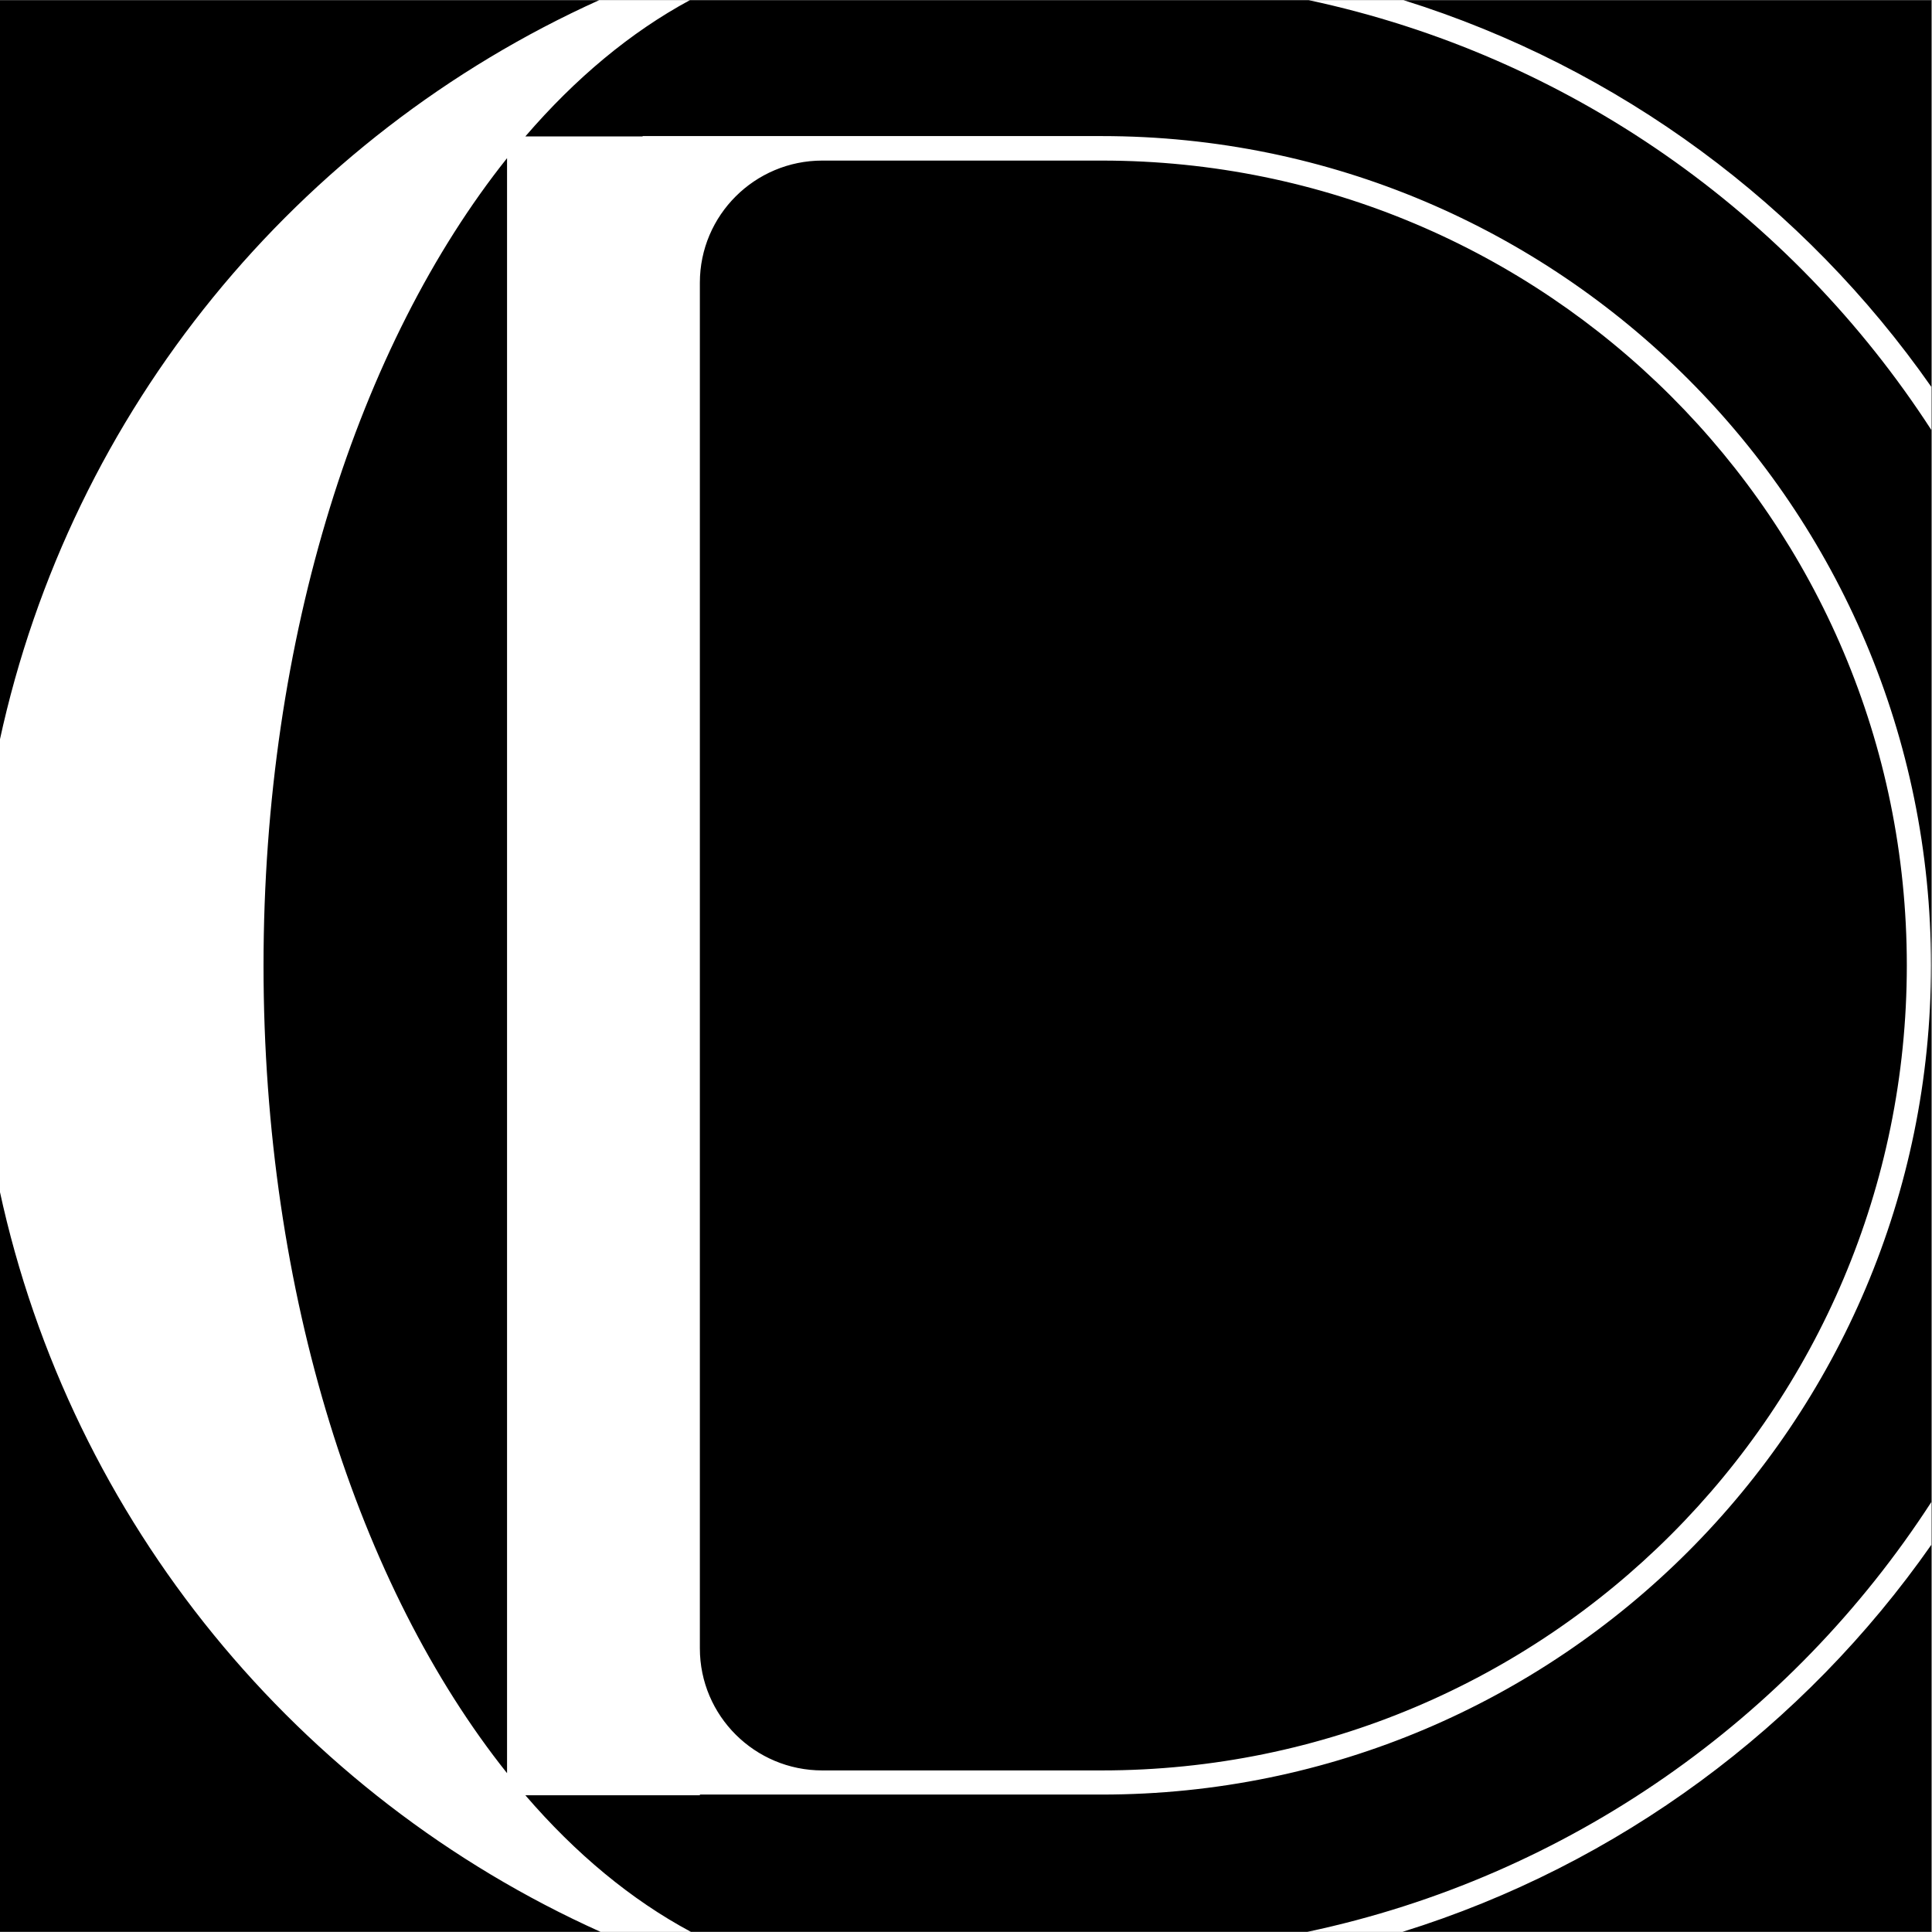
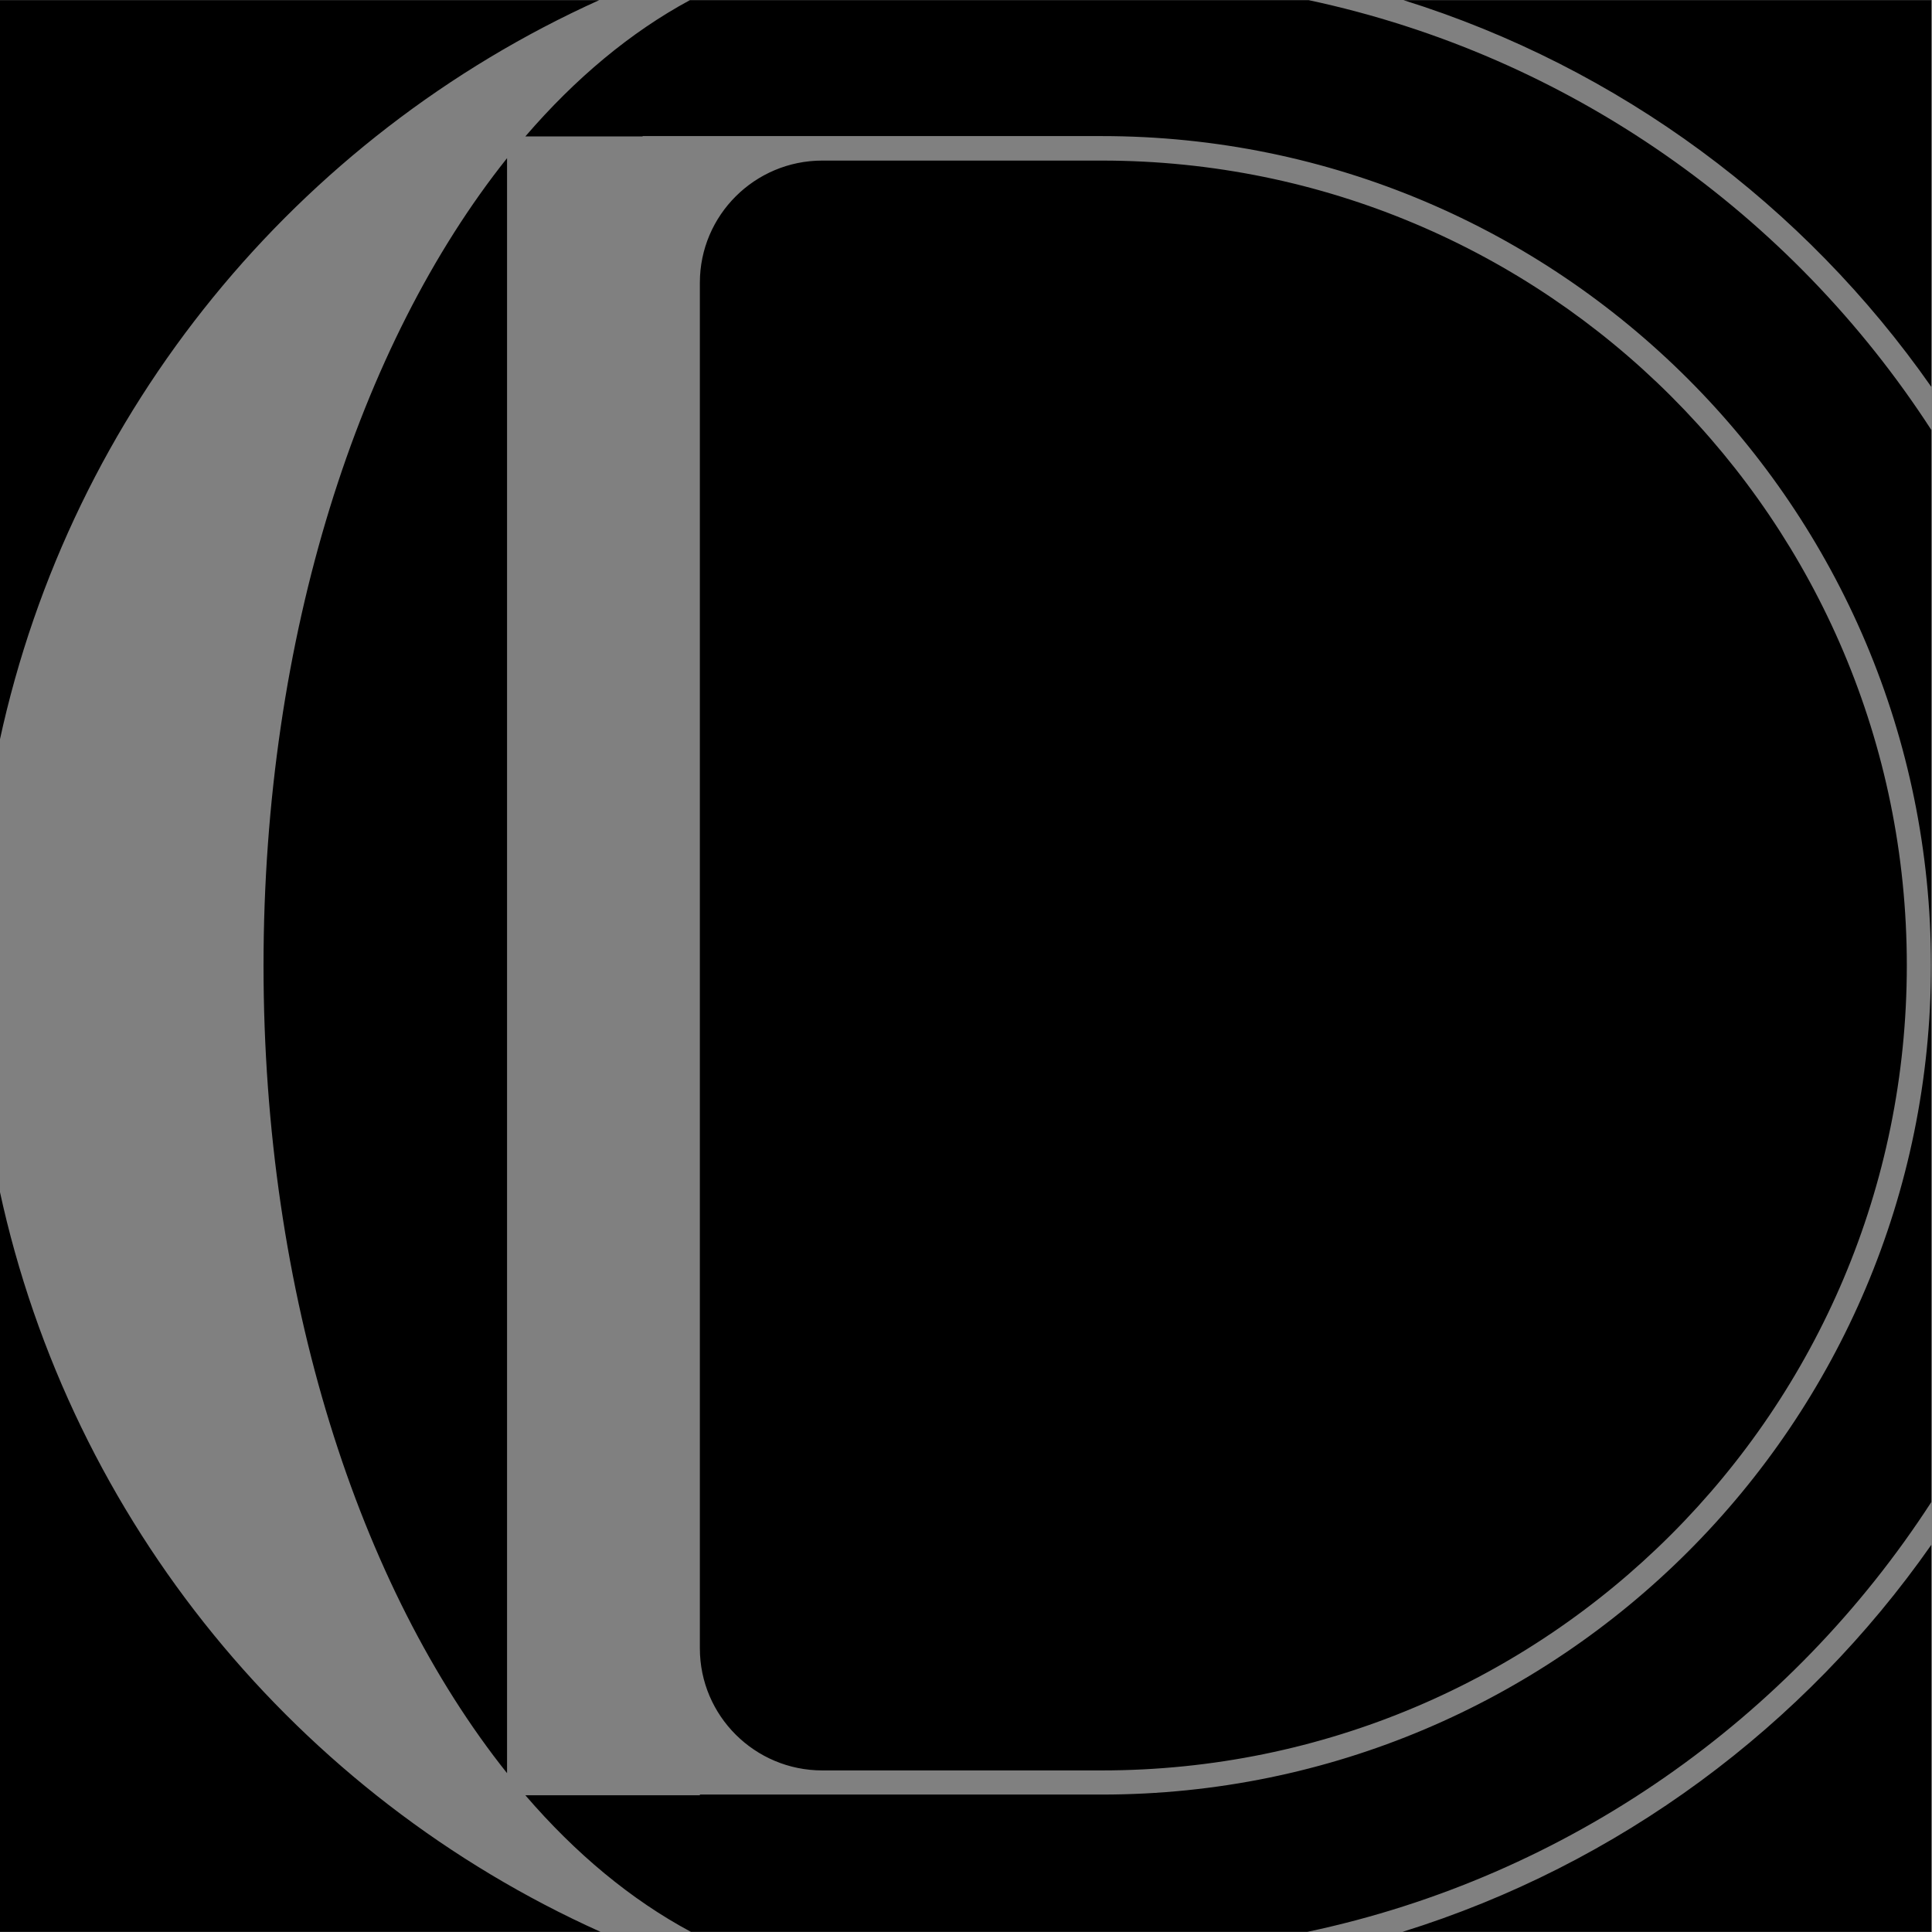
<svg xmlns="http://www.w3.org/2000/svg" version="1.1" viewBox="0 0 300 300">
  <rect x="0" y="0" width="300" height="300" fill="#808080" stroke="none" />
  <g transform="translate(0 -752.36)">
    <g transform="matrix(1.714 0 0 1.714 -335.57 941.92)">
-       <rect x="195.75" y="-110.58" width="175" height="175" color="#000000" fill="#fff" />
      <path d="m195.75-110.58v67.094c6.484-30.004 26.977-54.752 54.312-67.094h-54.312zm62.531 0c-5.373 2.9-10.384 7.087-14.906 12.344h10.625v-0.031h41.594c41.478 0 75.125 33.646 75.125 75.125 0 41.479-33.647 75.125-75.125 75.125h-36.406v0.062h-15.812c4.547 5.285 9.593 9.482 15 12.375h55.844c23.633-4.999 43.823-19.32 56.531-38.938v-97.125c-12.686-19.593-32.826-33.91-56.406-38.938h-56.062zm64.656 0c19.565 6.111 36.315 18.594 47.812 35.031v-35.031h-47.812zm-81.219 14.313c-13.413 16.823-22.062 43.33-22.062 73.156 0 29.826 8.65 56.333 22.062 73.156v-146.31zm28.562 0.219c-6.115 0-11.094 4.947-11.094 11.062v123.72c0 6.115 4.978 11.062 11.094 11.062h25.312c40.289 0 72.938-32.648 72.938-72.938 0-40.29-32.649-72.906-72.938-72.906h-25.312zm-74.531 93.312v67.156h54.438c-27.399-12.322-47.944-37.106-54.438-67.156zm175 32.094c-11.516 16.457-28.301 28.966-47.906 35.062h47.906v-35.062z" color="#000000" />
    </g>
  </g>
</svg>